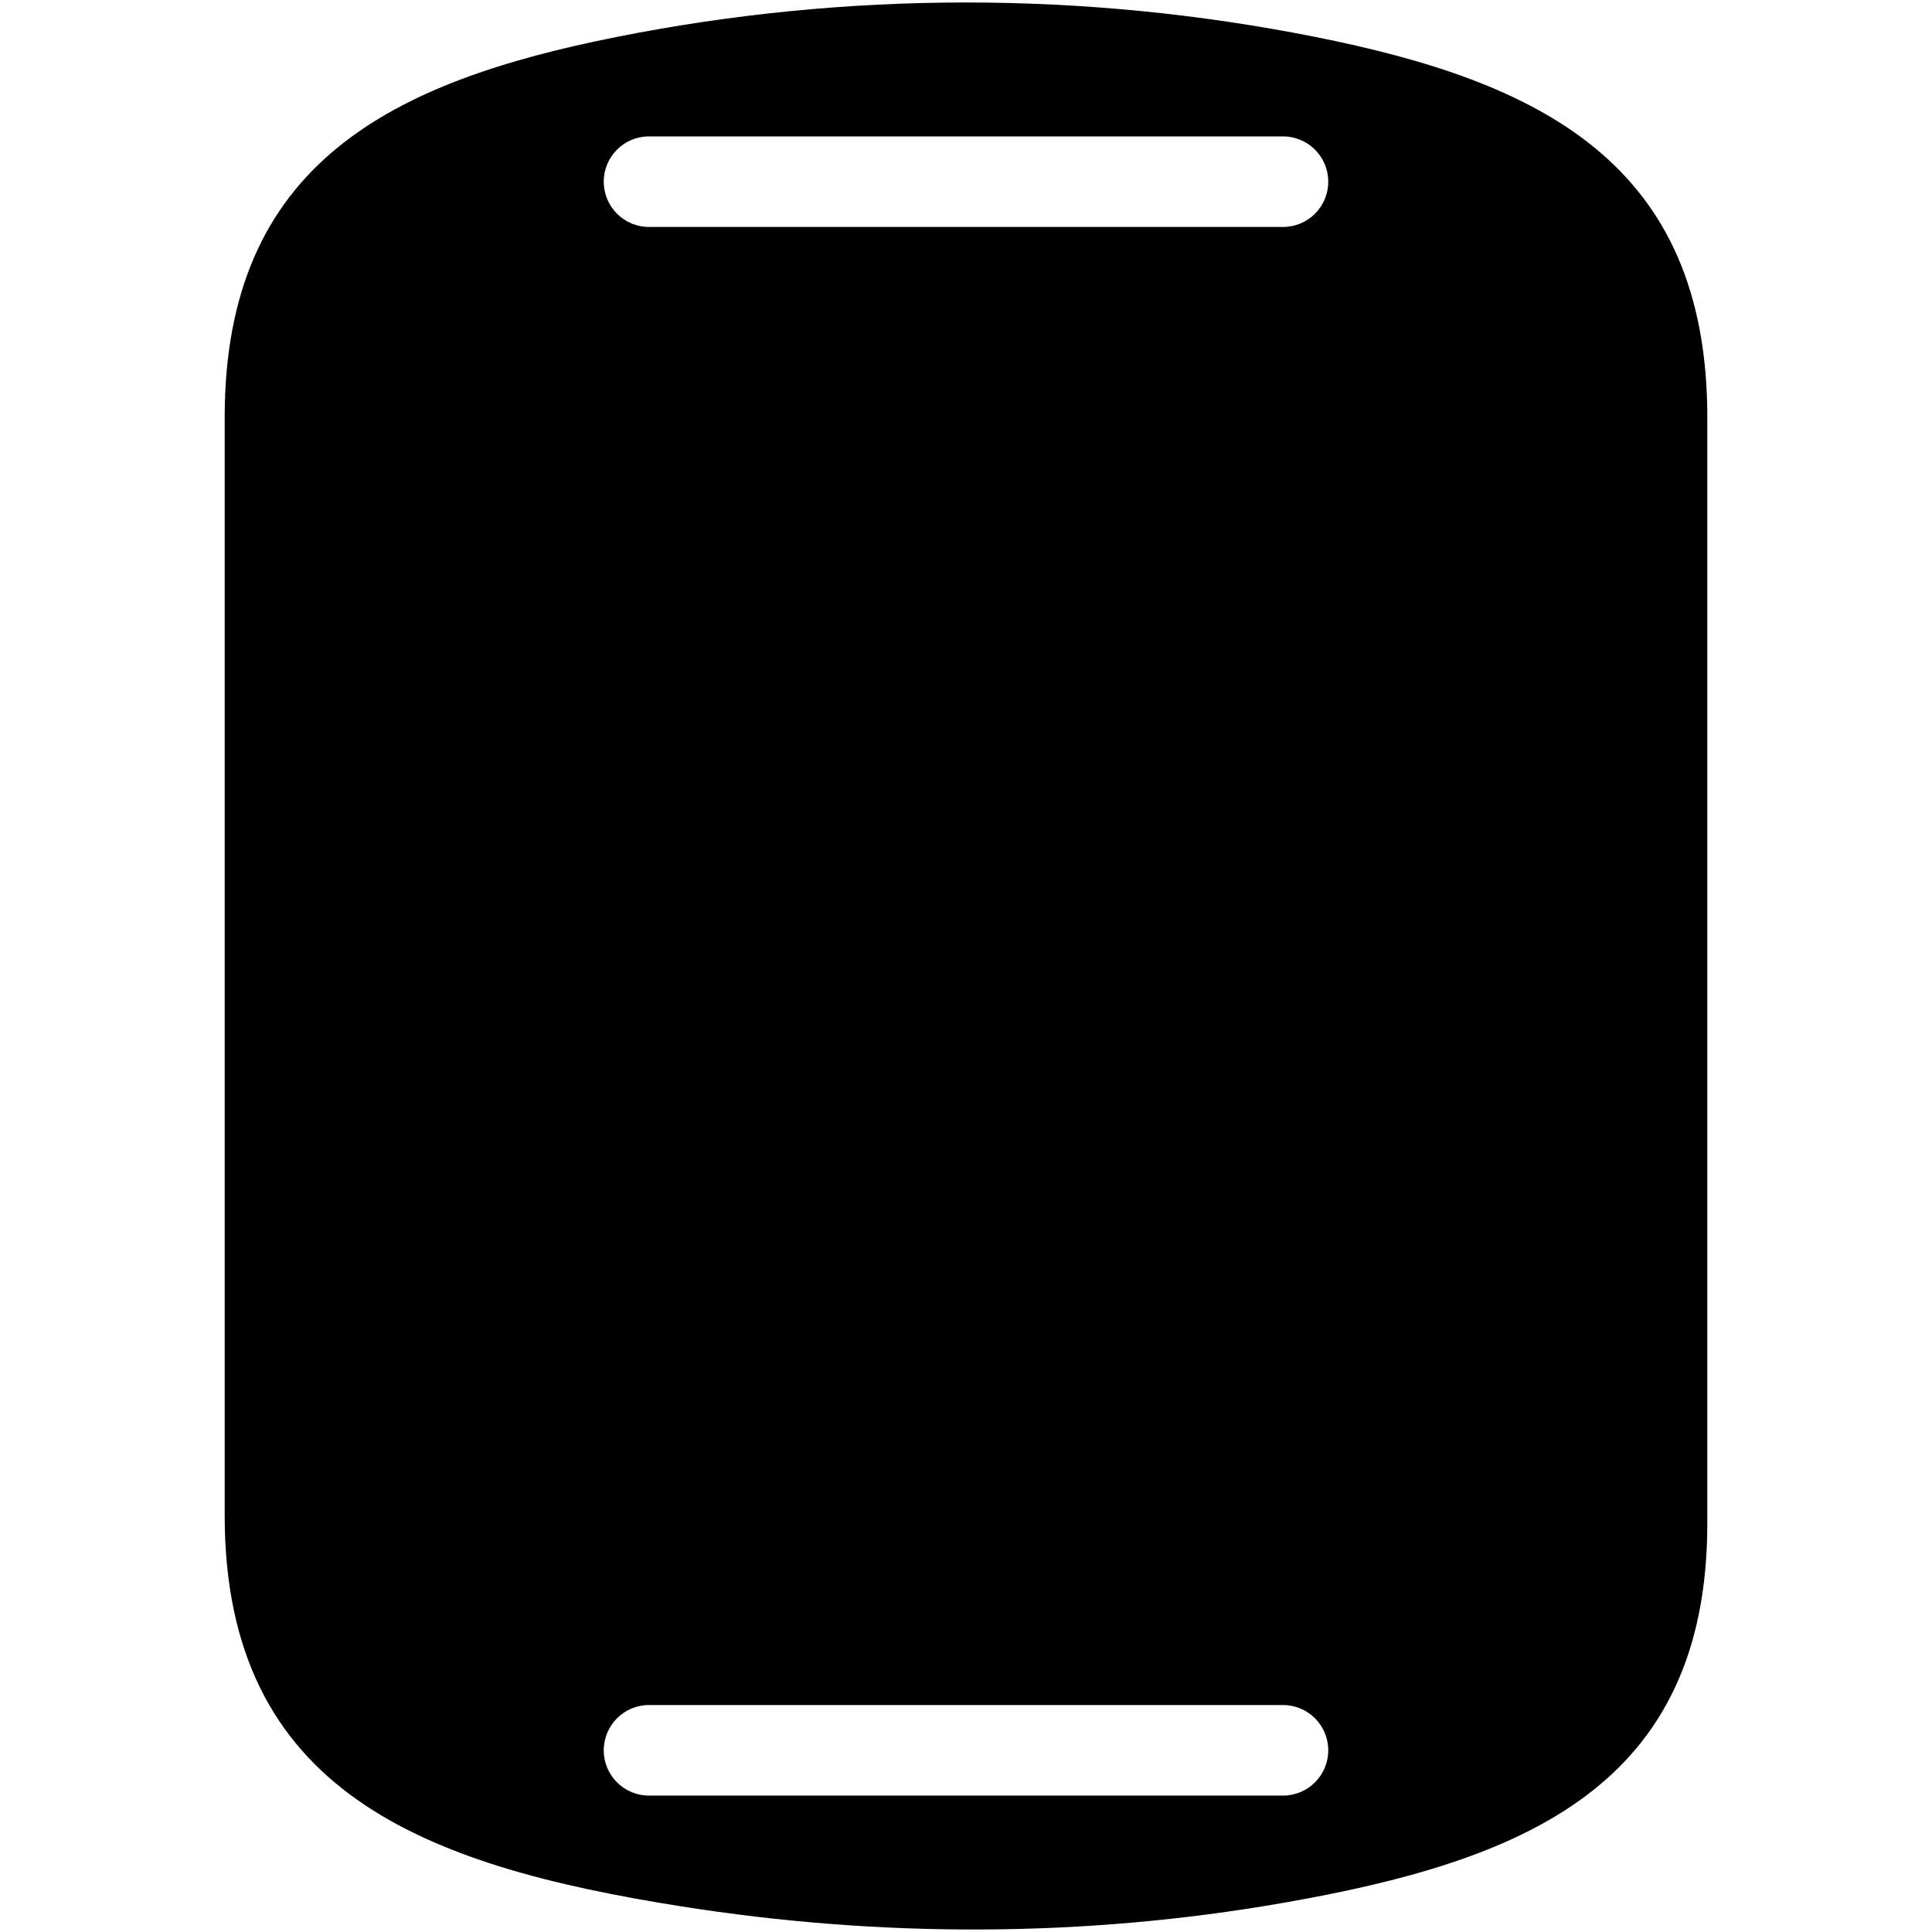
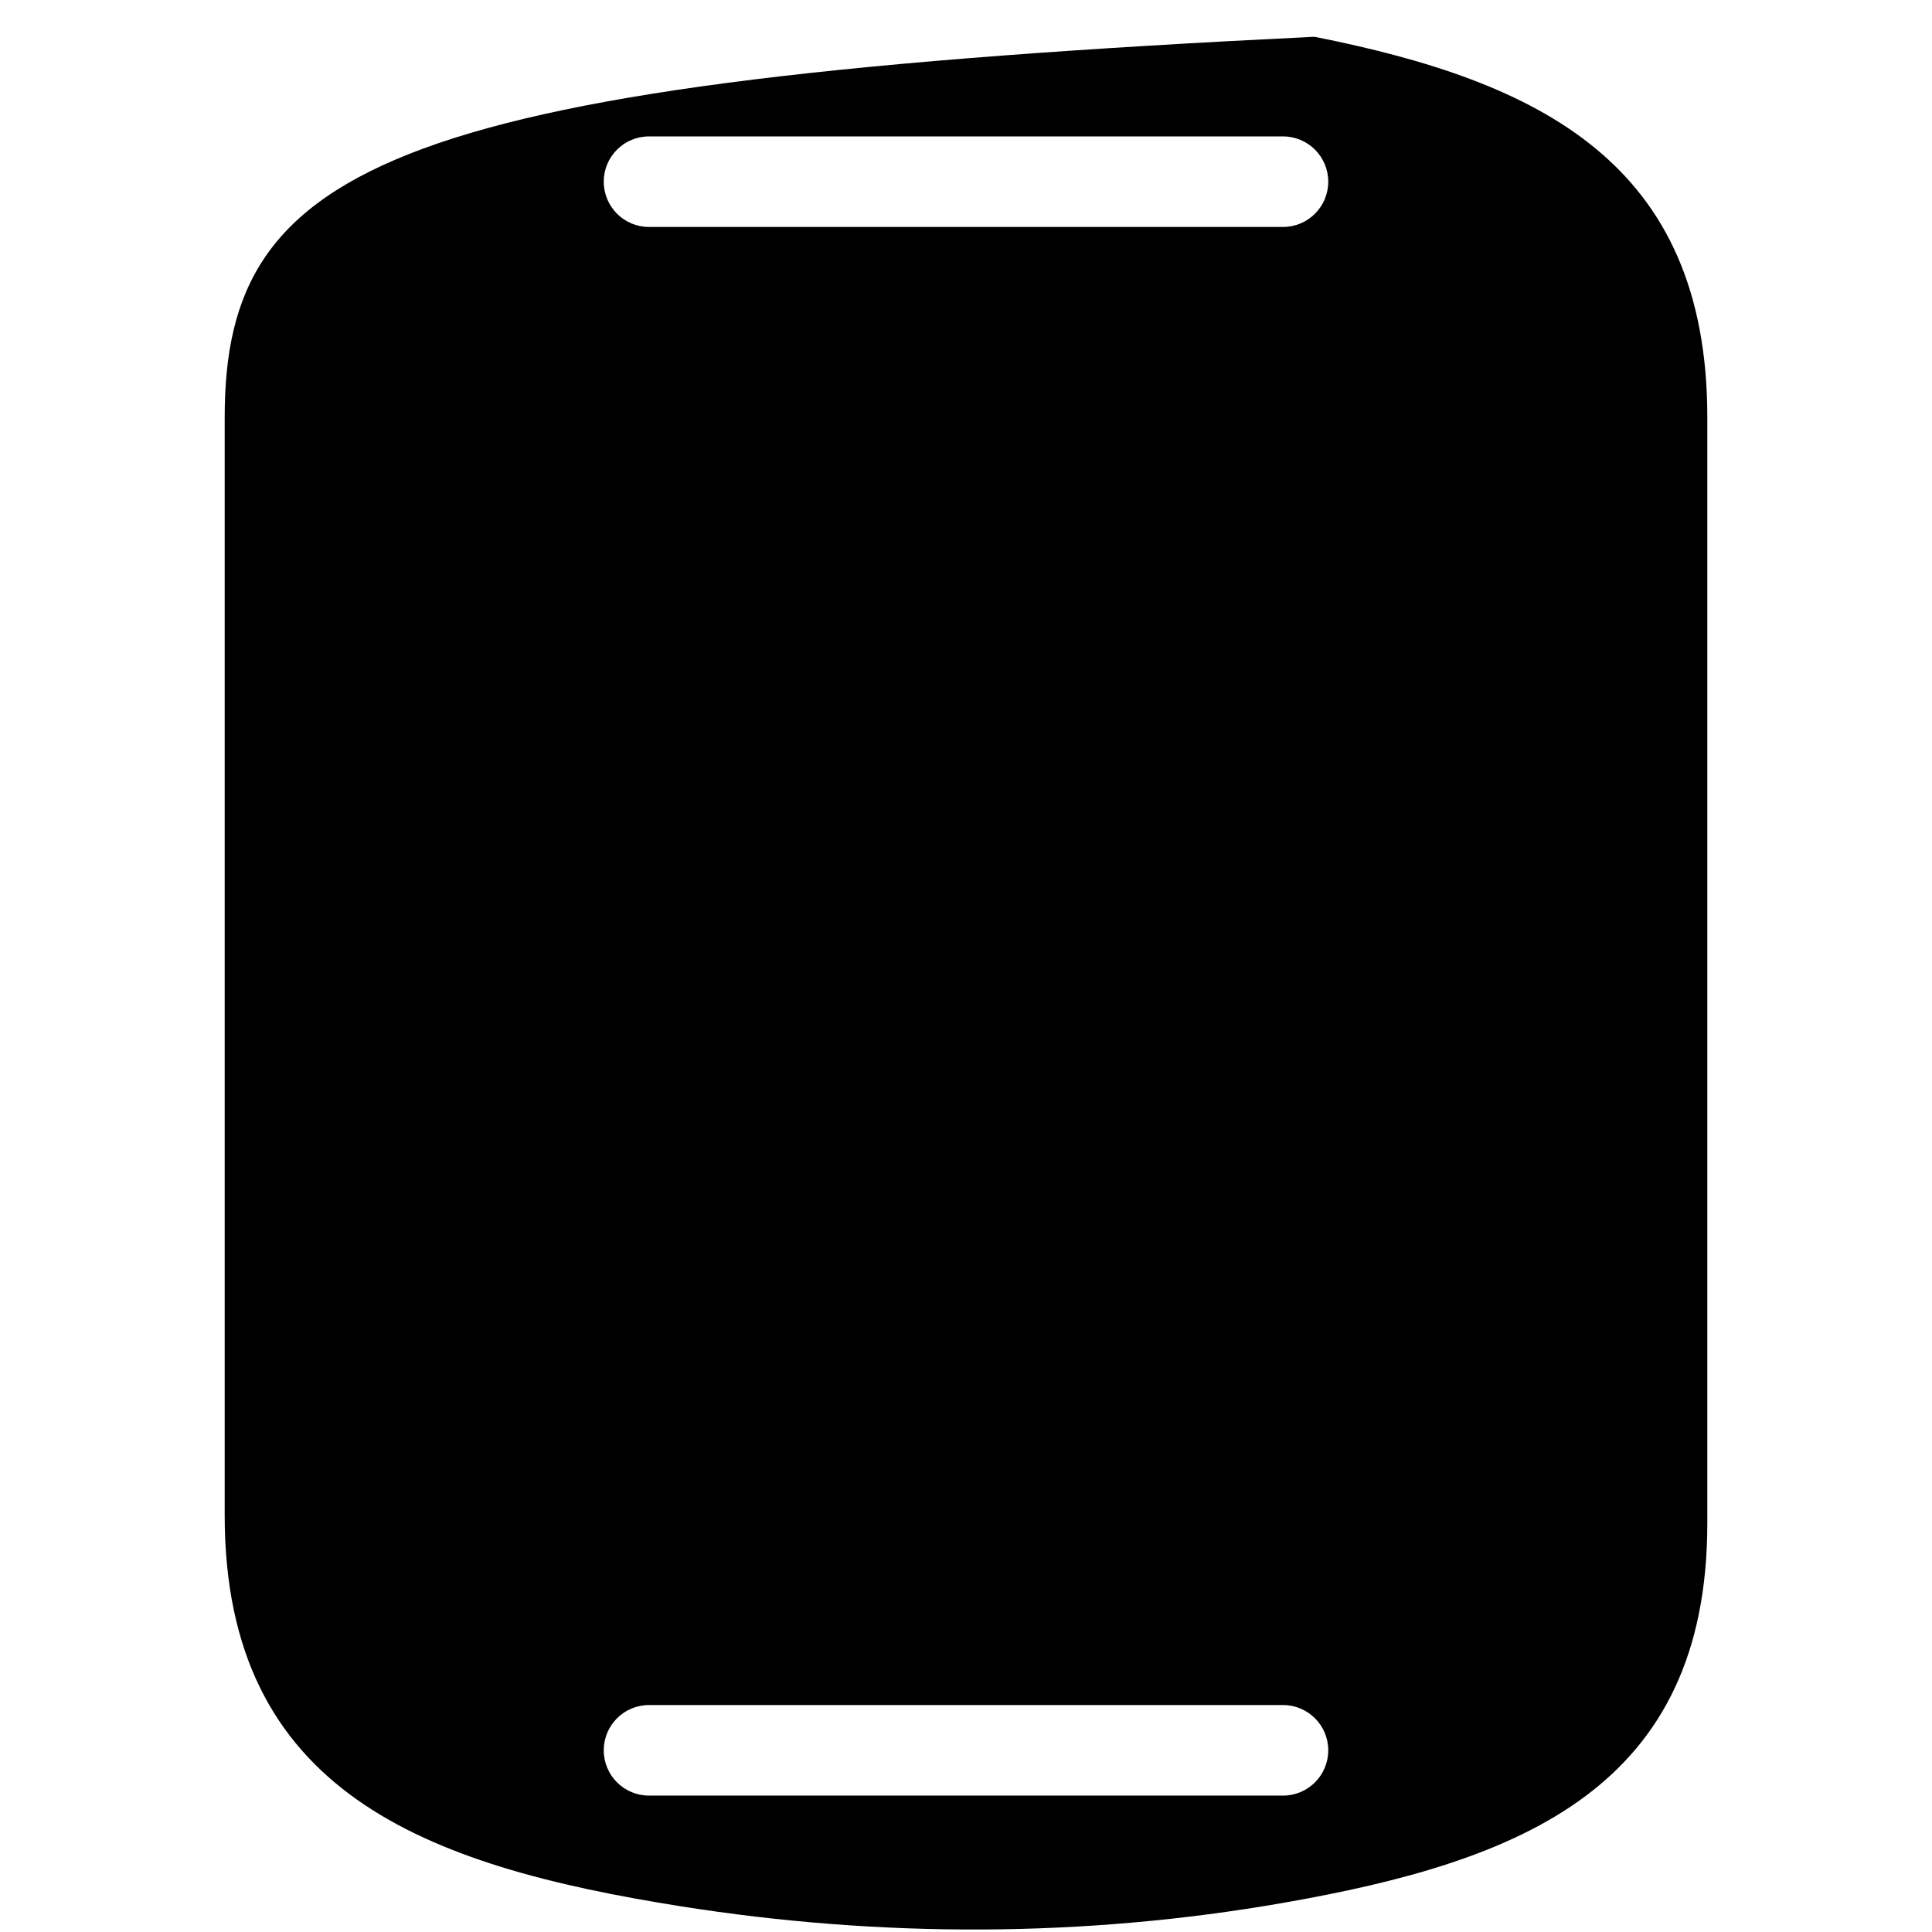
<svg xmlns="http://www.w3.org/2000/svg" version="1.1" id="Слой_1" x="0px" y="0px" width="432px" height="432px" viewBox="0 0 432 432" enable-background="new 0 0 432 432" xml:space="preserve">
  <g>
-     <path d="M293.91,8.22C242.5-2,189.5-2,138.09,8.22C87.63,18.24,50.24,36.43,50.24,93.31v245.5c0,62.01,44.85,78.36,101.84,87.42   c44.7,7.1,90.29,7.04,134.88-0.75c53.63-9.37,94.8-25.88,94.8-84.9V93.31C381.76,36.43,344.37,18.24,293.91,8.22z M286.88,401.5   H145.12c-5.59,0-10.12-4.53-10.12-10.12c0-5.6,4.53-10.13,10.12-10.13h141.76c5.59,0,10.12,4.53,10.12,10.13   C297,396.97,292.47,401.5,286.88,401.5z M286.88,50.75H145.12c-5.59,0-10.12-4.53-10.12-10.13c0-5.59,4.53-10.12,10.12-10.12   h141.76c5.59,0,10.12,4.53,10.12,10.12C297,46.22,292.47,50.75,286.88,50.75z" />
+     <path d="M293.91,8.22C87.63,18.24,50.24,36.43,50.24,93.31v245.5c0,62.01,44.85,78.36,101.84,87.42   c44.7,7.1,90.29,7.04,134.88-0.75c53.63-9.37,94.8-25.88,94.8-84.9V93.31C381.76,36.43,344.37,18.24,293.91,8.22z M286.88,401.5   H145.12c-5.59,0-10.12-4.53-10.12-10.12c0-5.6,4.53-10.13,10.12-10.13h141.76c5.59,0,10.12,4.53,10.12,10.13   C297,396.97,292.47,401.5,286.88,401.5z M286.88,50.75H145.12c-5.59,0-10.12-4.53-10.12-10.13c0-5.59,4.53-10.12,10.12-10.12   h141.76c5.59,0,10.12,4.53,10.12,10.12C297,46.22,292.47,50.75,286.88,50.75z" />
  </g>
</svg>